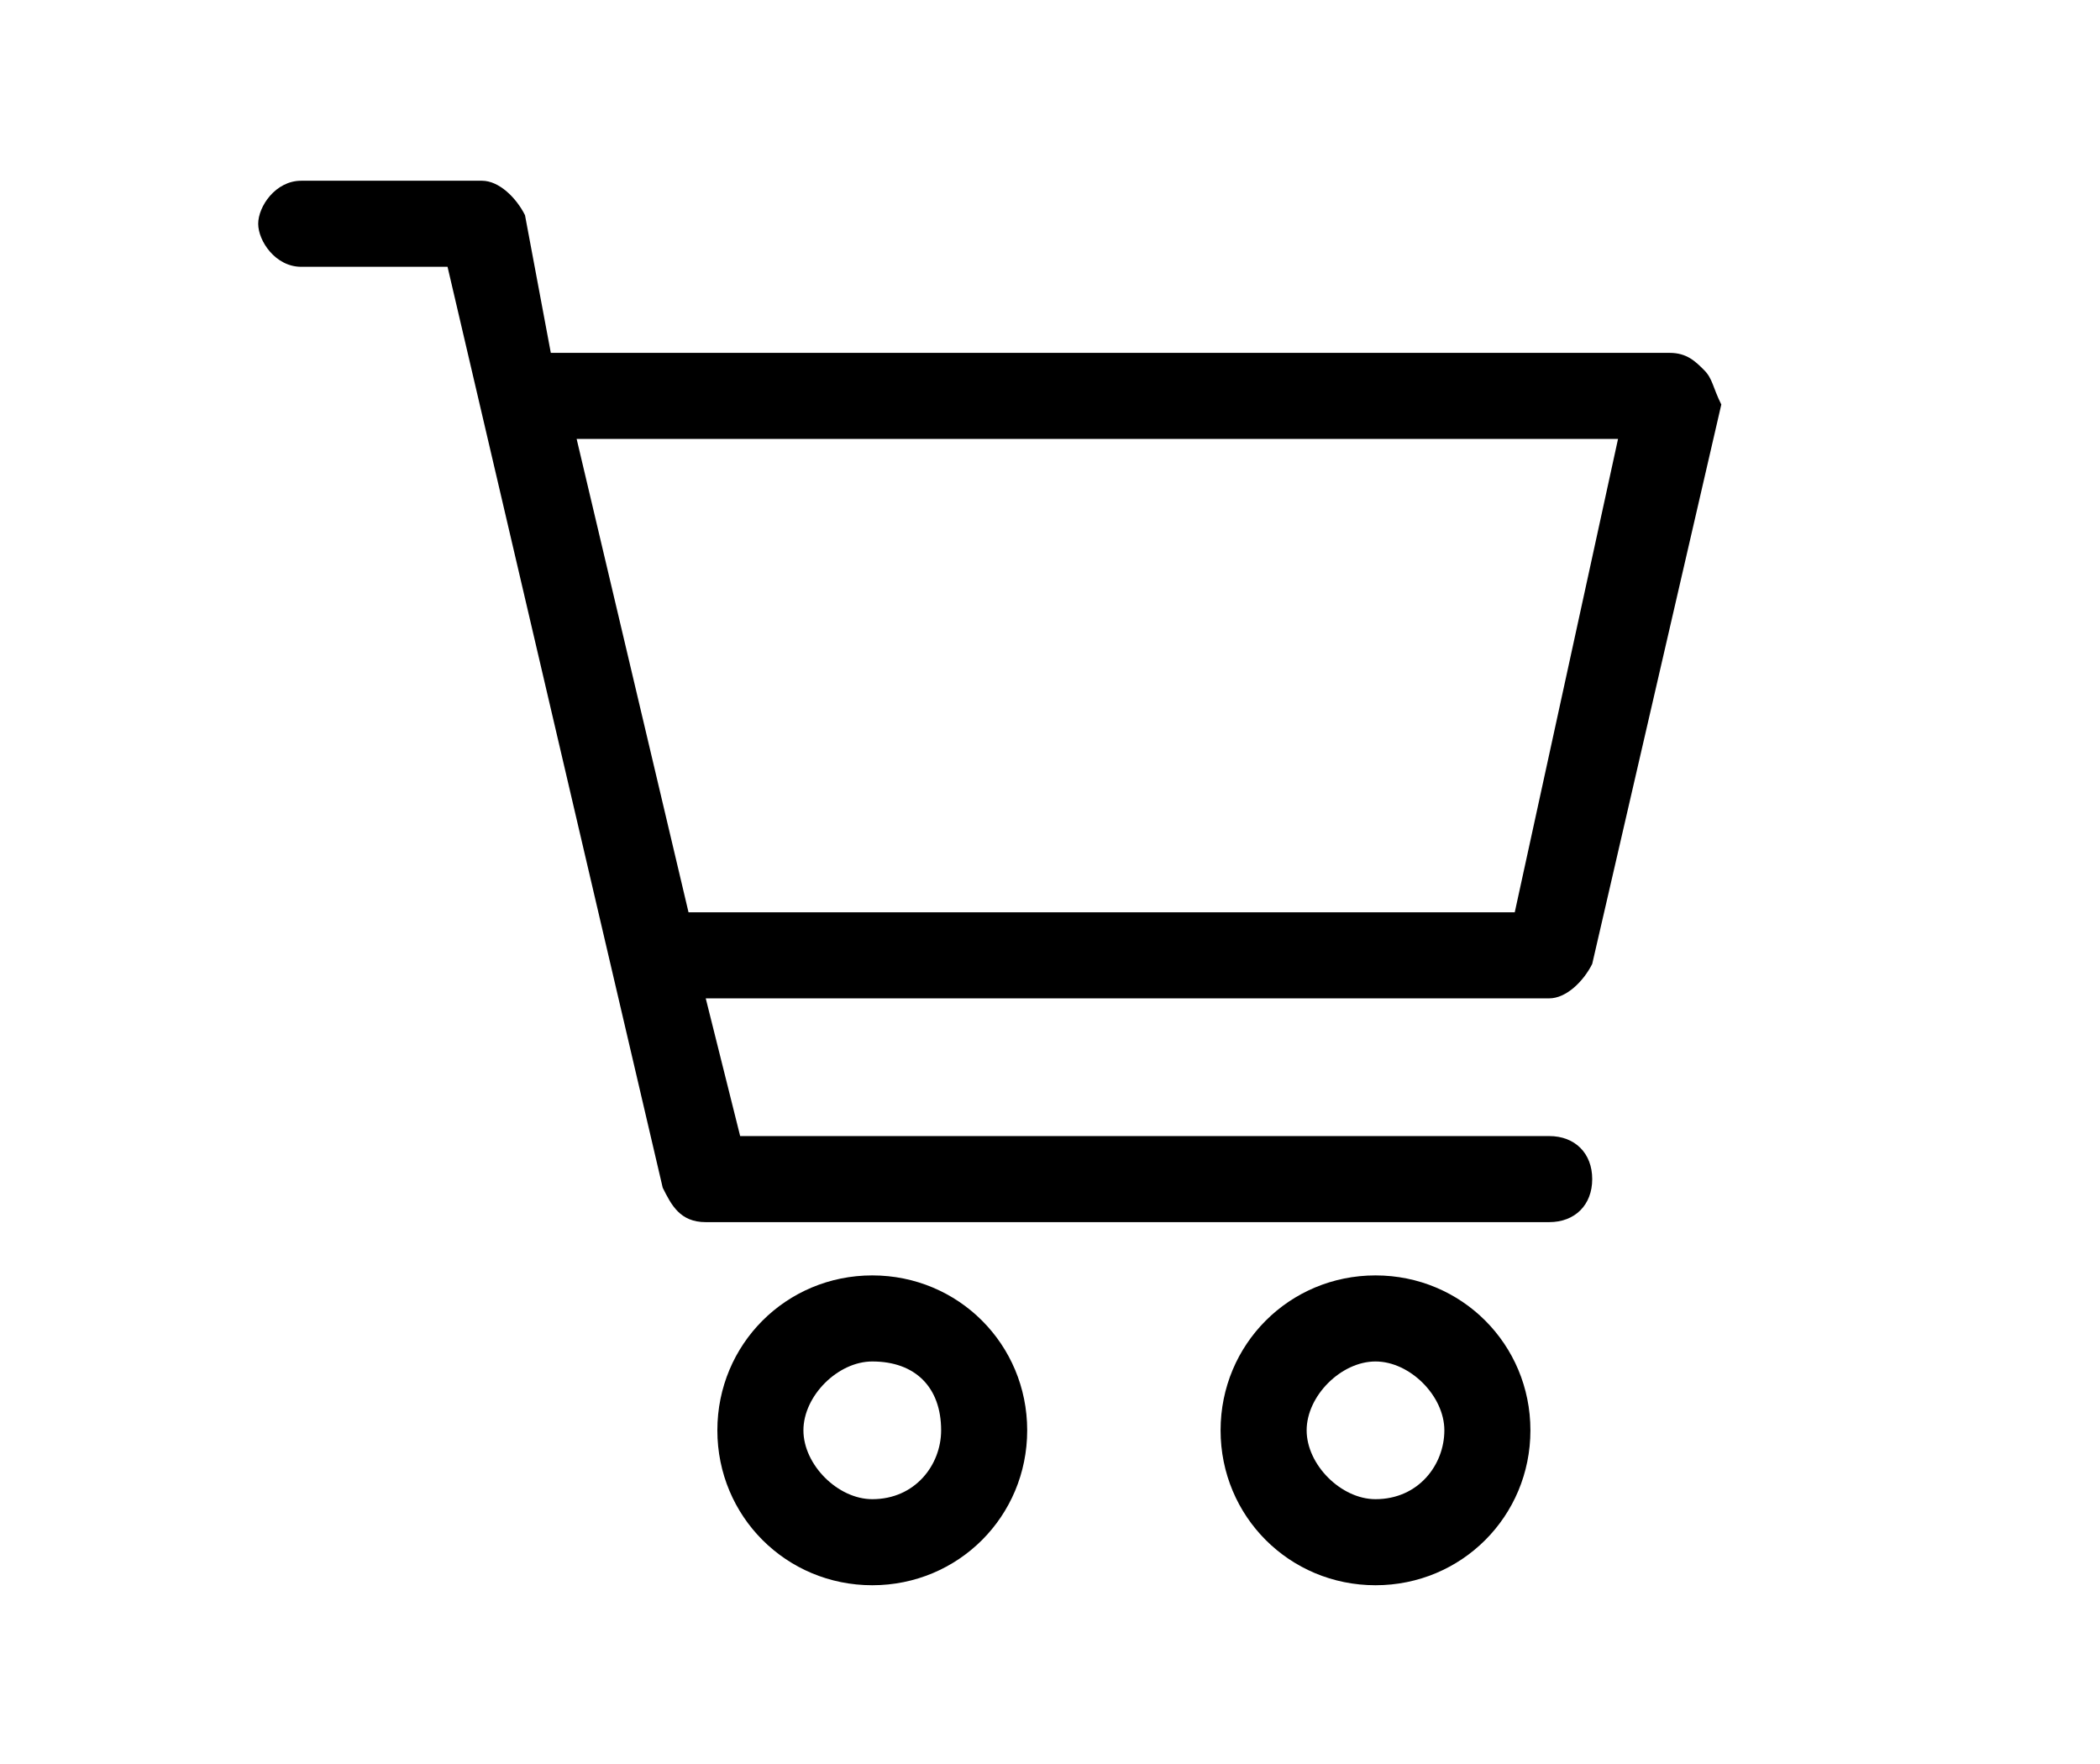
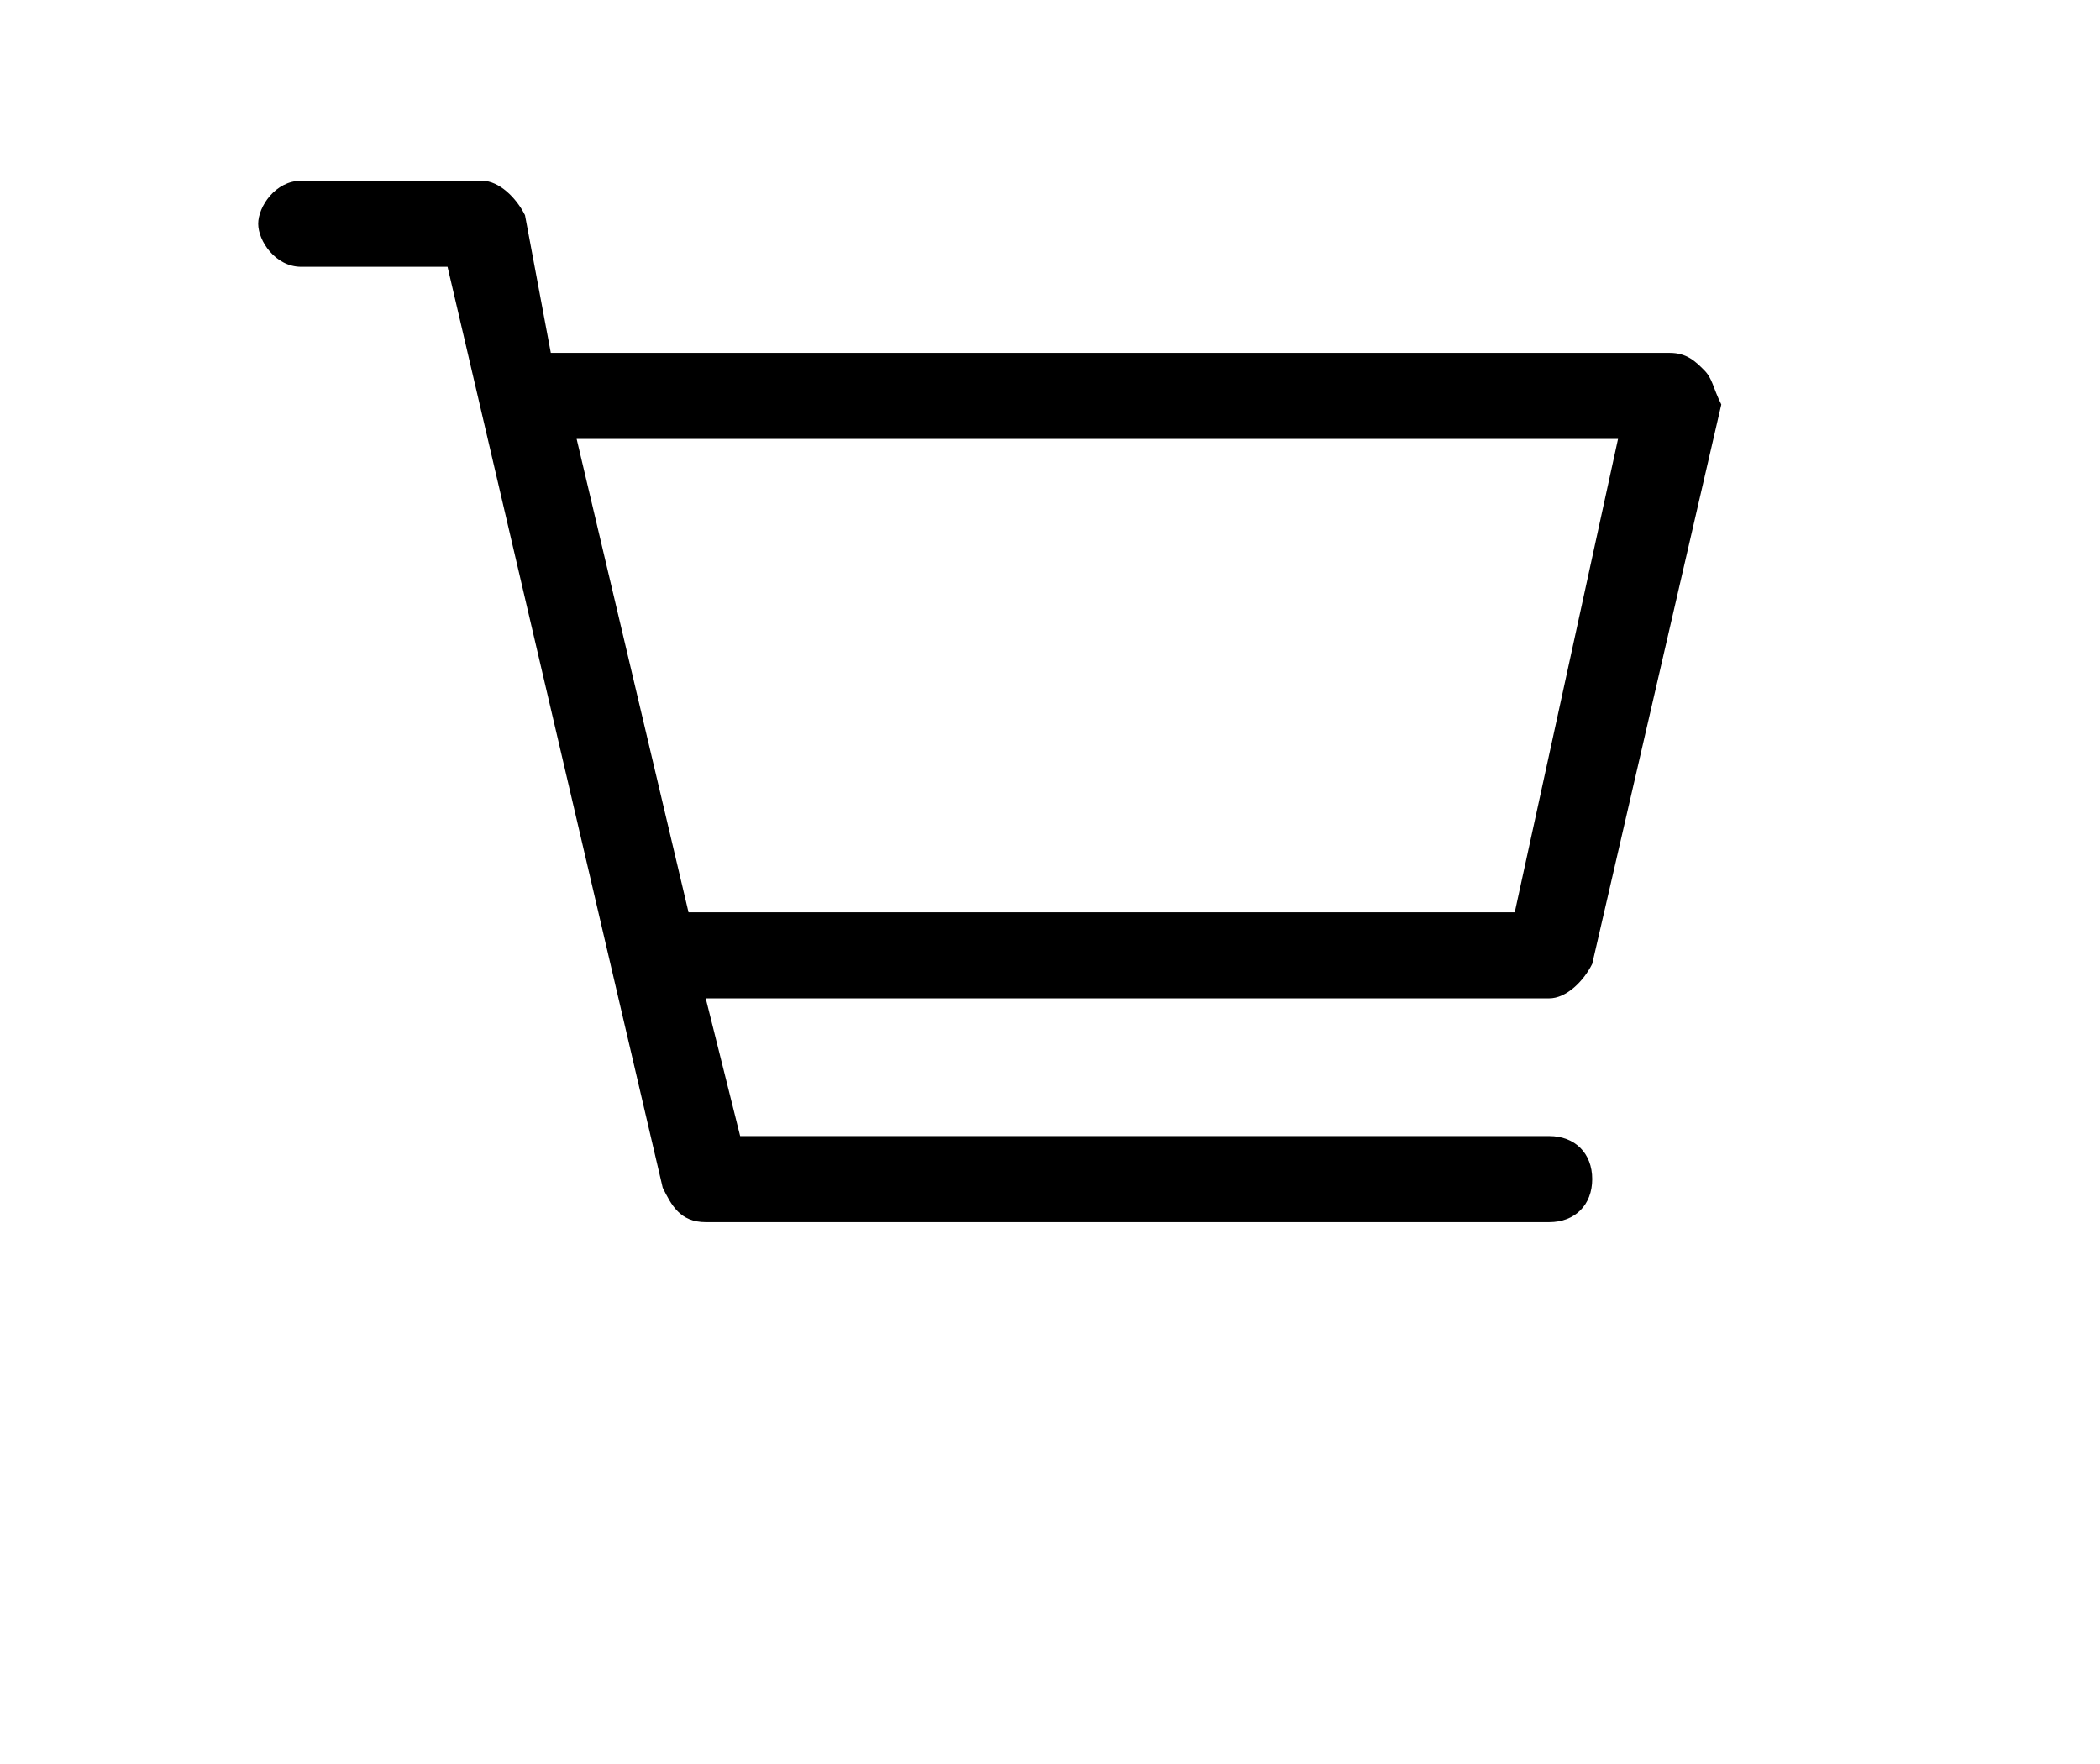
<svg xmlns="http://www.w3.org/2000/svg" id="_1" style="enable-background:new 0 0 24.4 20.5;" version="1.1" viewBox="0 0 24.4 20.5" x="0px" y="0px">
  <g id="Group_832" transform="translate(0 -9.846)">
    <g id="Group_827" transform="translate(0 9.846)">
      <g id="Group_826" transform="translate(0 0)">
        <path d="M19.8,4.3c-0.1-0.1-0.2-0.2-0.4-0.2h-13L6.1,2.5C6,2.3,5.8,2.1,5.6,2.1H3.5C3.2,2.1,3,2.4,3,2.6&#13;&#10;    s0.2,0.5,0.5,0.5h1.7l2.5,10.7c0.1,0.2,0.2,0.4,0.5,0.4h9.8c0.3,0,0.5-0.2,0.5-0.5s-0.2-0.5-0.5-0.5H8.6l-0.4-1.6H18&#13;&#10;    c0.2,0,0.4-0.2,0.5-0.4l1.5-6.5C19.9,4.5,19.9,4.4,19.8,4.3z M17.6,10.6H8L6.7,5.1h12.1L17.6,10.6z" id="Path_393" />
      </g>
    </g>
    <g id="Group_829" transform="translate(8.935 30.965)">
      <g id="Group_828">
-         <path d="M1.2-6.3c-1,0-1.8,0.8-1.8,1.8c0,1,0.8,1.8,1.8,1.8c1,0,1.8-0.8,1.8-1.8l0,0C3-5.5,2.2-6.3,1.2-6.3z&#13;&#10;     M1.2-3.7c-0.4,0-0.8-0.4-0.8-0.8c0-0.4,0.4-0.8,0.8-0.8C1.7-5.3,2-5,2-4.5C2-4.1,1.7-3.7,1.2-3.7z" id="Path_394" />
-       </g>
+         </g>
    </g>
    <g id="Group_831" transform="translate(18.682 30.965)">
      <g id="Group_830">
-         <path d="M-2.7-6.3c-1,0-1.8,0.8-1.8,1.8s0.8,1.8,1.8,1.8c1,0,1.8-0.8,1.8-1.8l0,0C-0.9-5.5-1.7-6.3-2.7-6.3z&#13;&#10;     M-2.7-3.7c-0.4,0-0.8-0.4-0.8-0.8c0-0.4,0.4-0.8,0.8-0.8c0.4,0,0.8,0.4,0.8,0.8C-1.9-4.1-2.2-3.7-2.7-3.7z" id="Path_395" />
-       </g>
+         </g>
    </g>
  </g>
</svg>